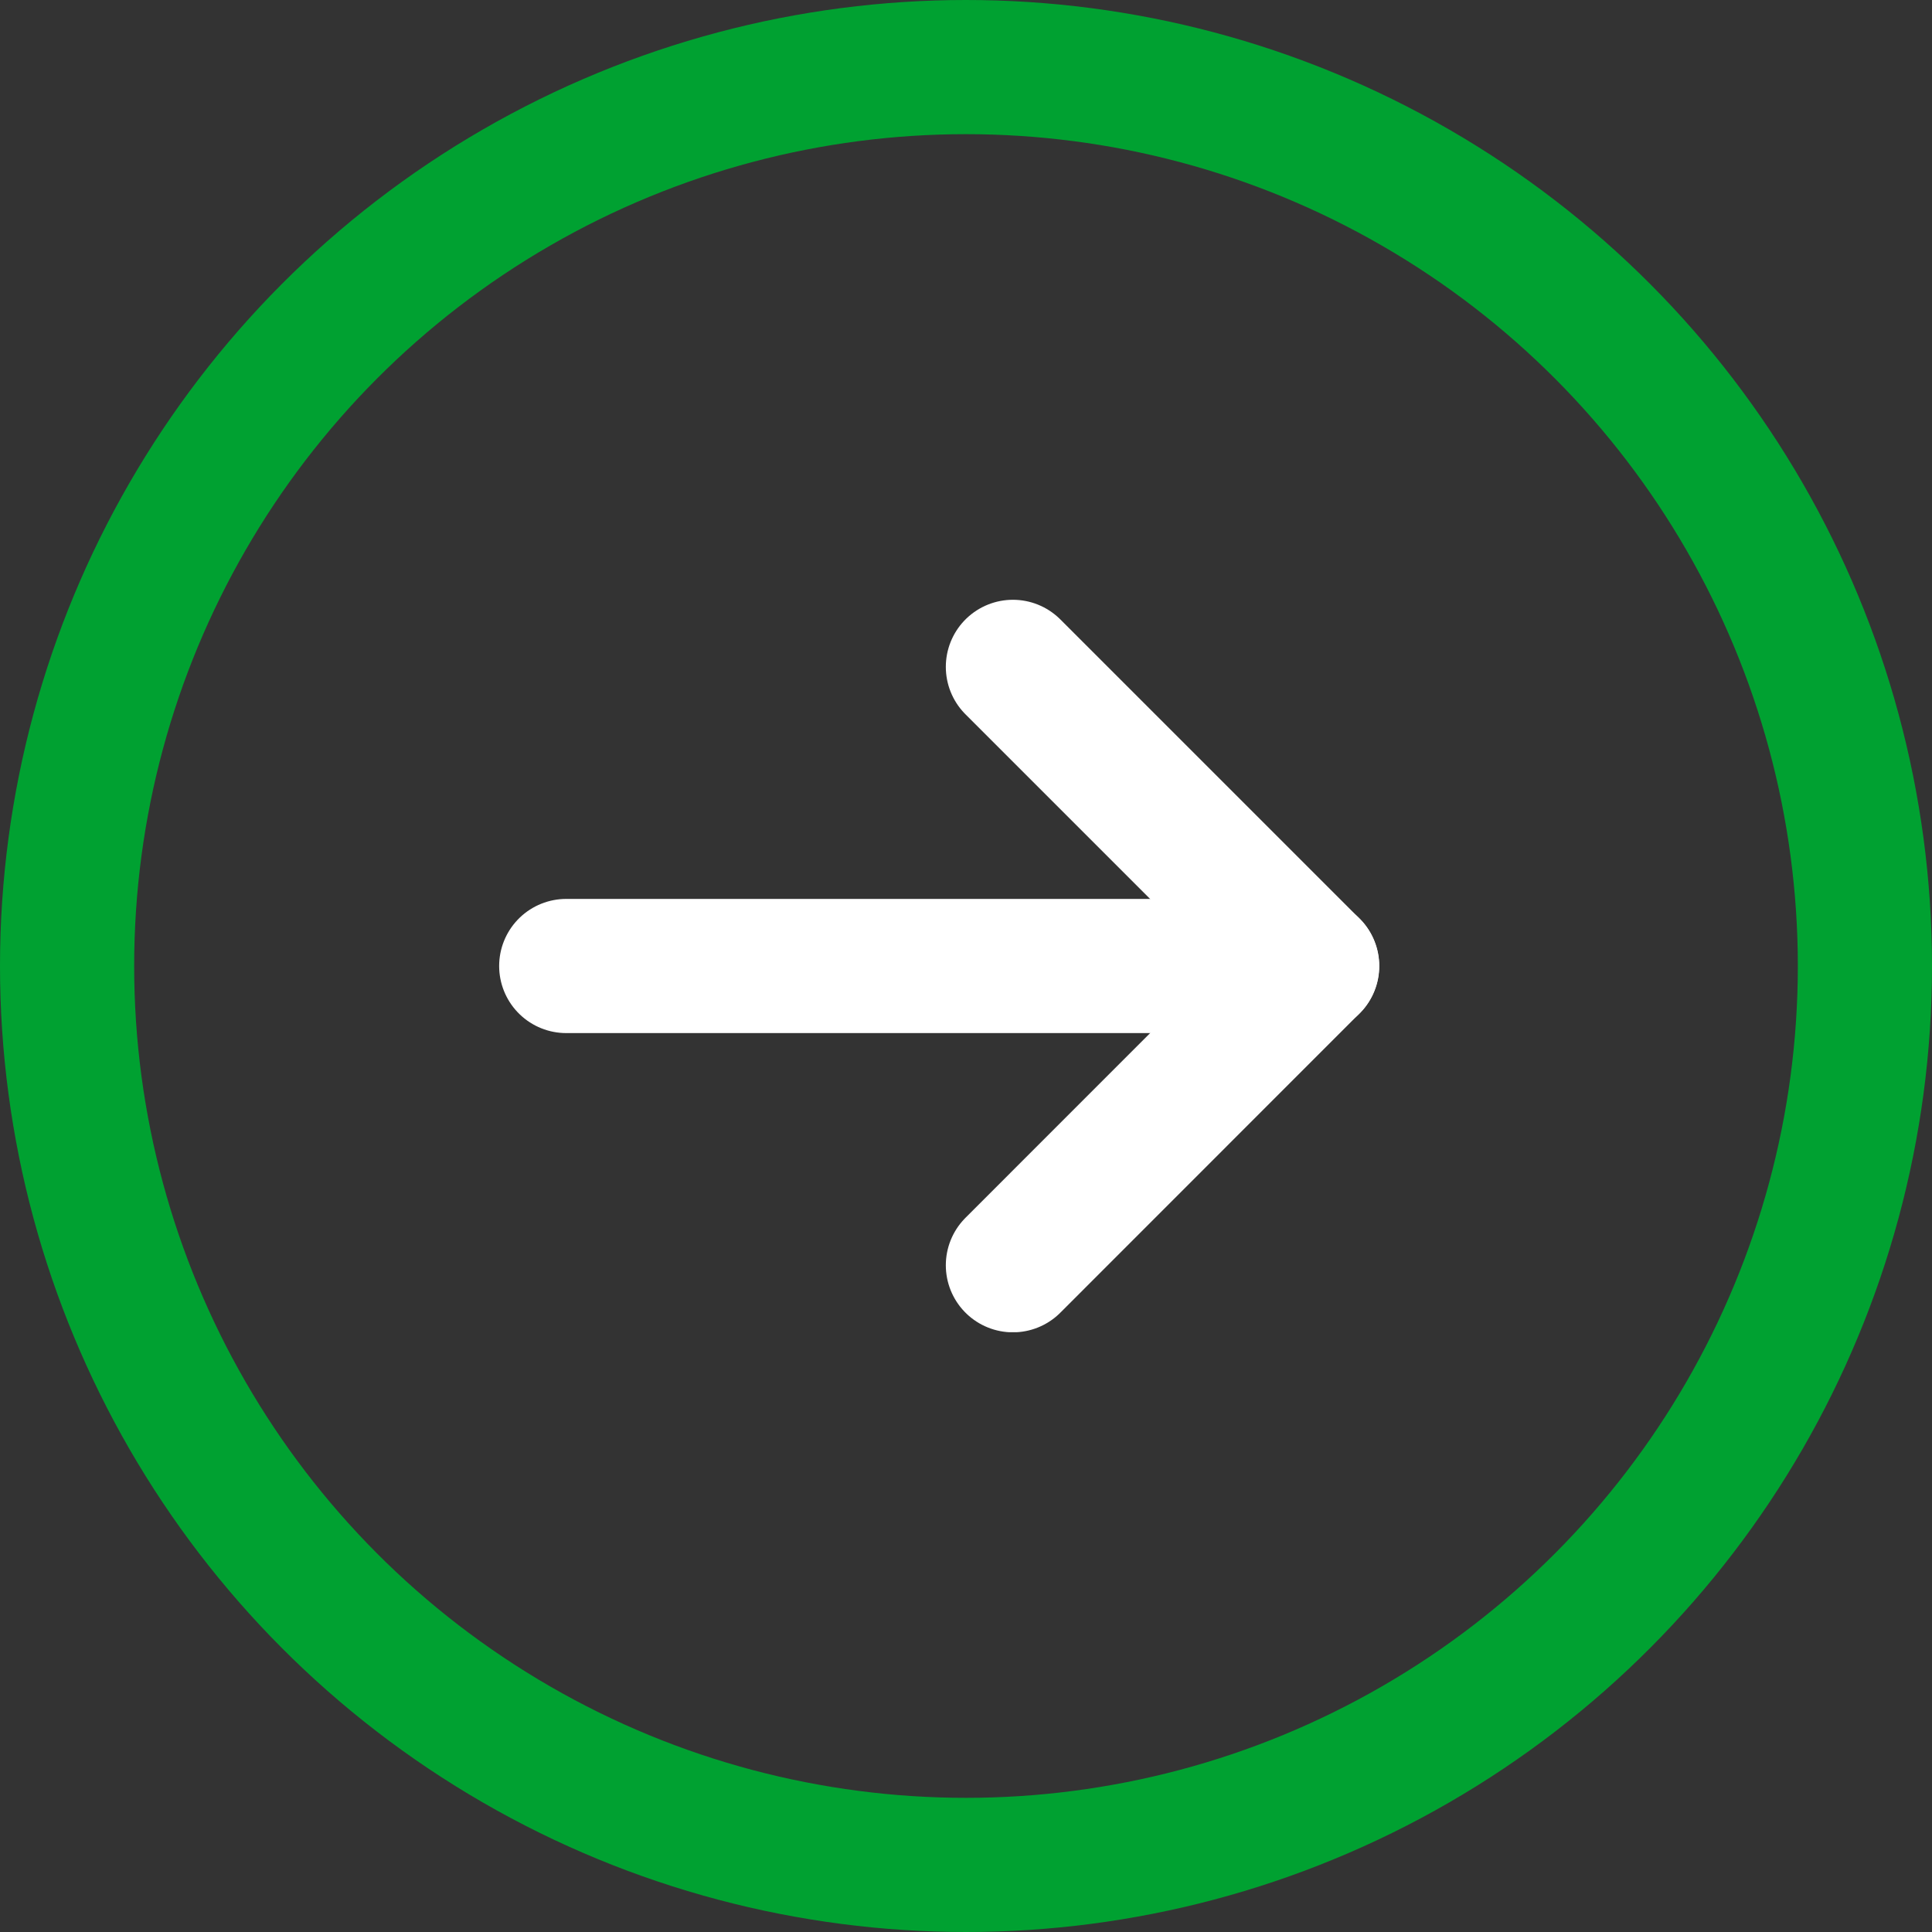
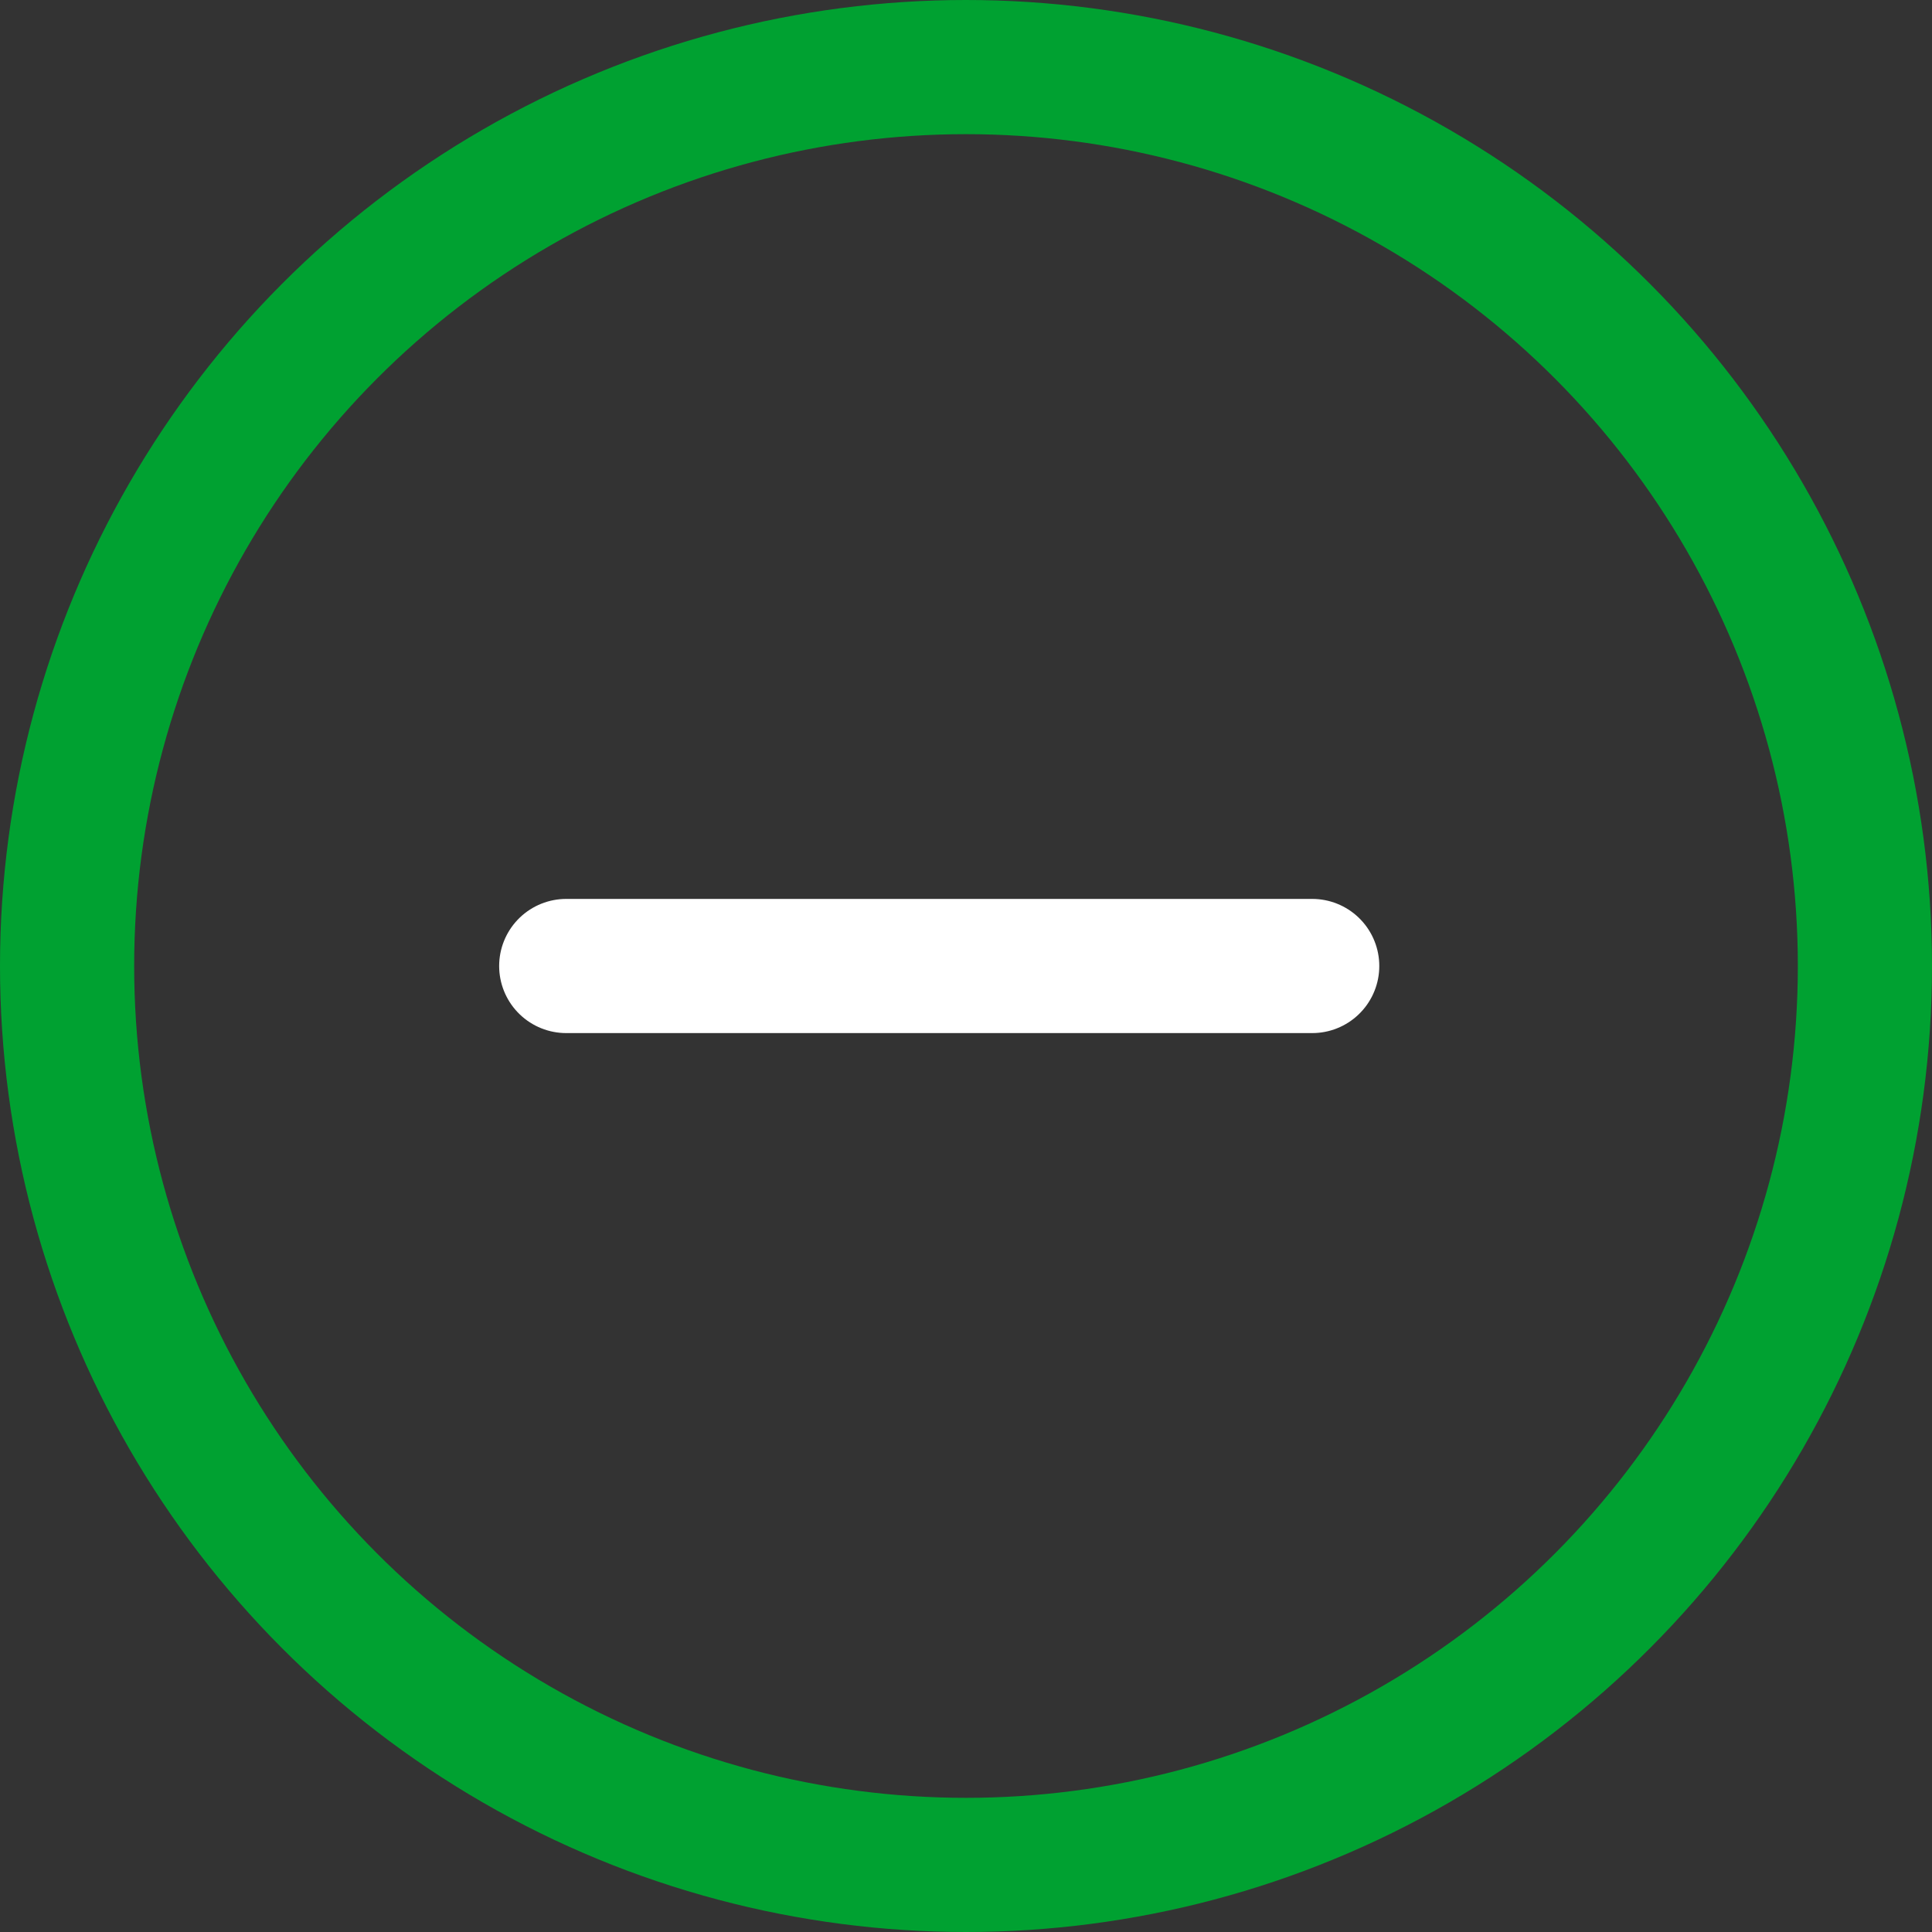
<svg xmlns="http://www.w3.org/2000/svg" id="btn-green-white" width="36" height="36" viewBox="0 0 36 36">
  <rect x="0" y="0" width="36" height="36" fill="#333333" stroke="none" />
  <defs>
    <clipPath id="clip-path">
      <rect id="Rectangle_512" data-name="Rectangle 512" width="17.397" height="13.648" transform="translate(-4 0)" fill="none" stroke="#fff" stroke-width="1" />
    </clipPath>
  </defs>
  <g id="Ellipse_579" data-name="Ellipse 579" fill="none" stroke="#00a131" stroke-width="2.5">
-     <circle cx="18" cy="18" r="18" stroke="none" />
    <circle cx="18" cy="18" r="16.75" fill="none" />
  </g>
  <g id="Group_4896" data-name="Group 4896" transform="translate(12.301 11.176)">
    <g id="Group_911" data-name="Group 911" clip-path="url(#clip-path)">
-       <path id="Path_1712" data-name="Path 1712" d="M6.573,1.25l5.574,5.574L6.573,12.4" fill="none" stroke="#fff" stroke-linecap="round" stroke-linejoin="round" stroke-width="2.5" />
      <path id="Path_1713" data-name="Path 1713" d="M-3,0H10.9" transform="translate(1.25 6.824)" fill="none" stroke="#fff" stroke-linecap="round" stroke-width="2.5" />
    </g>
  </g>
</svg>